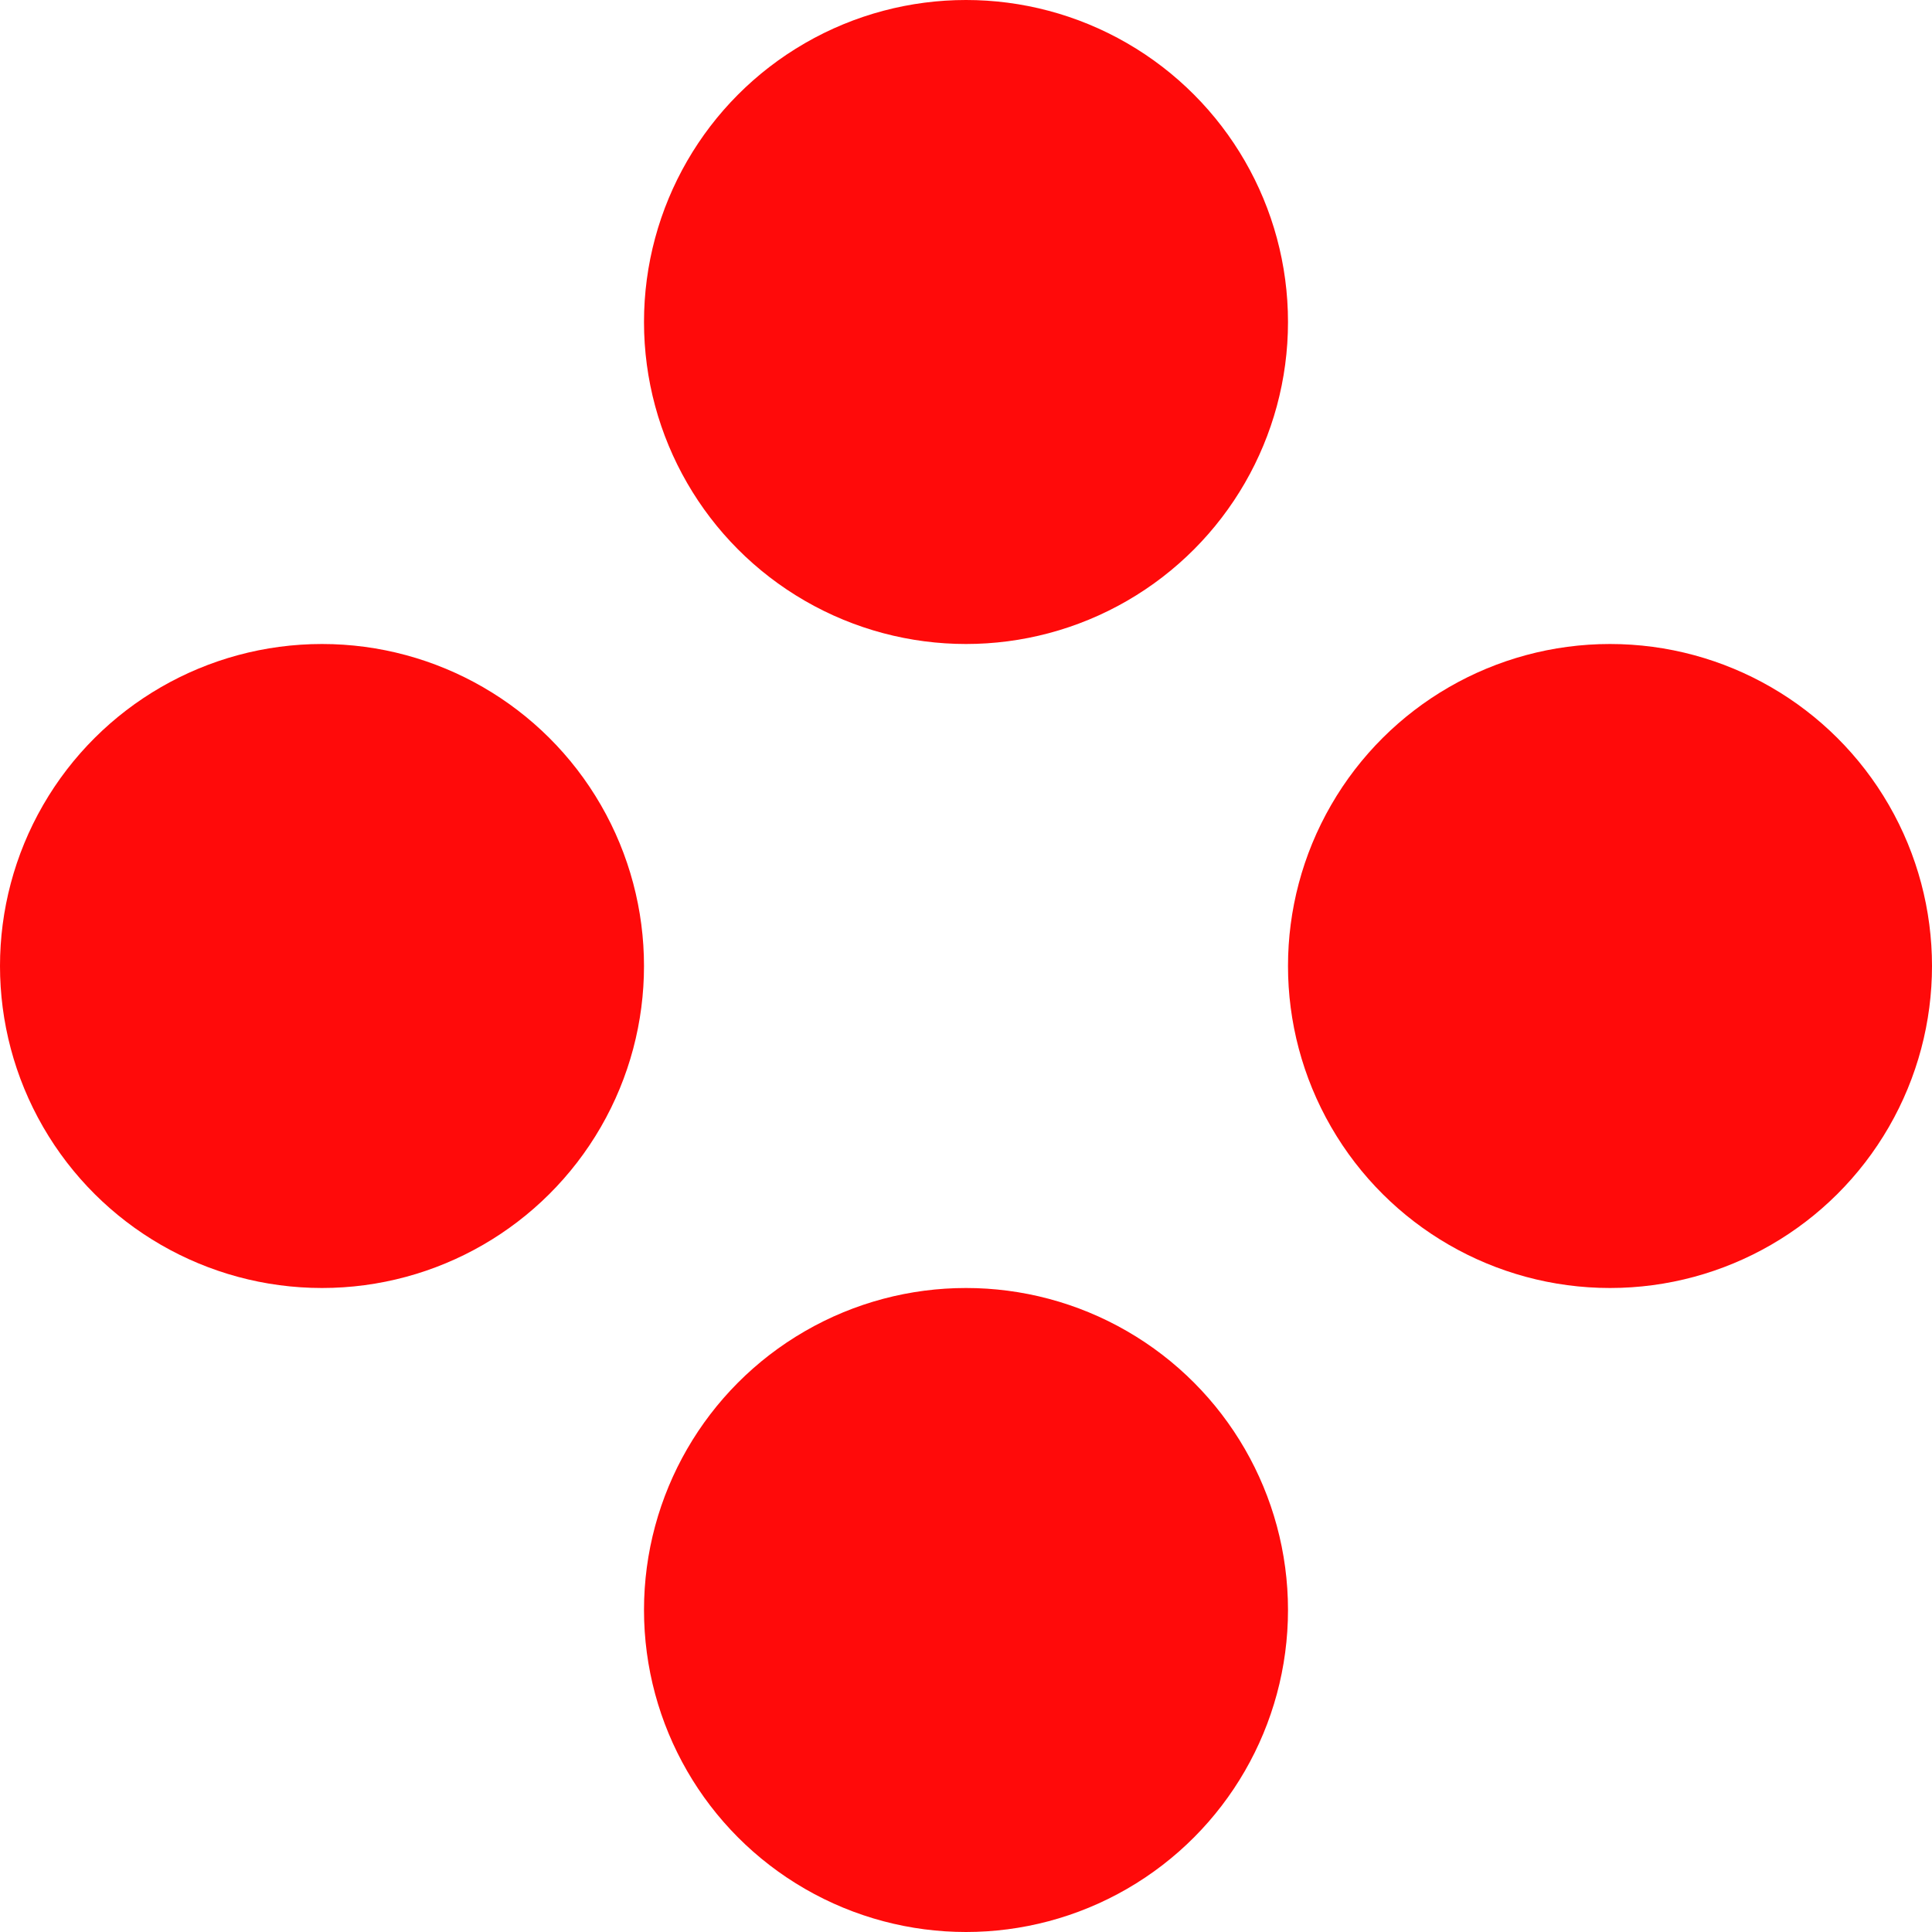
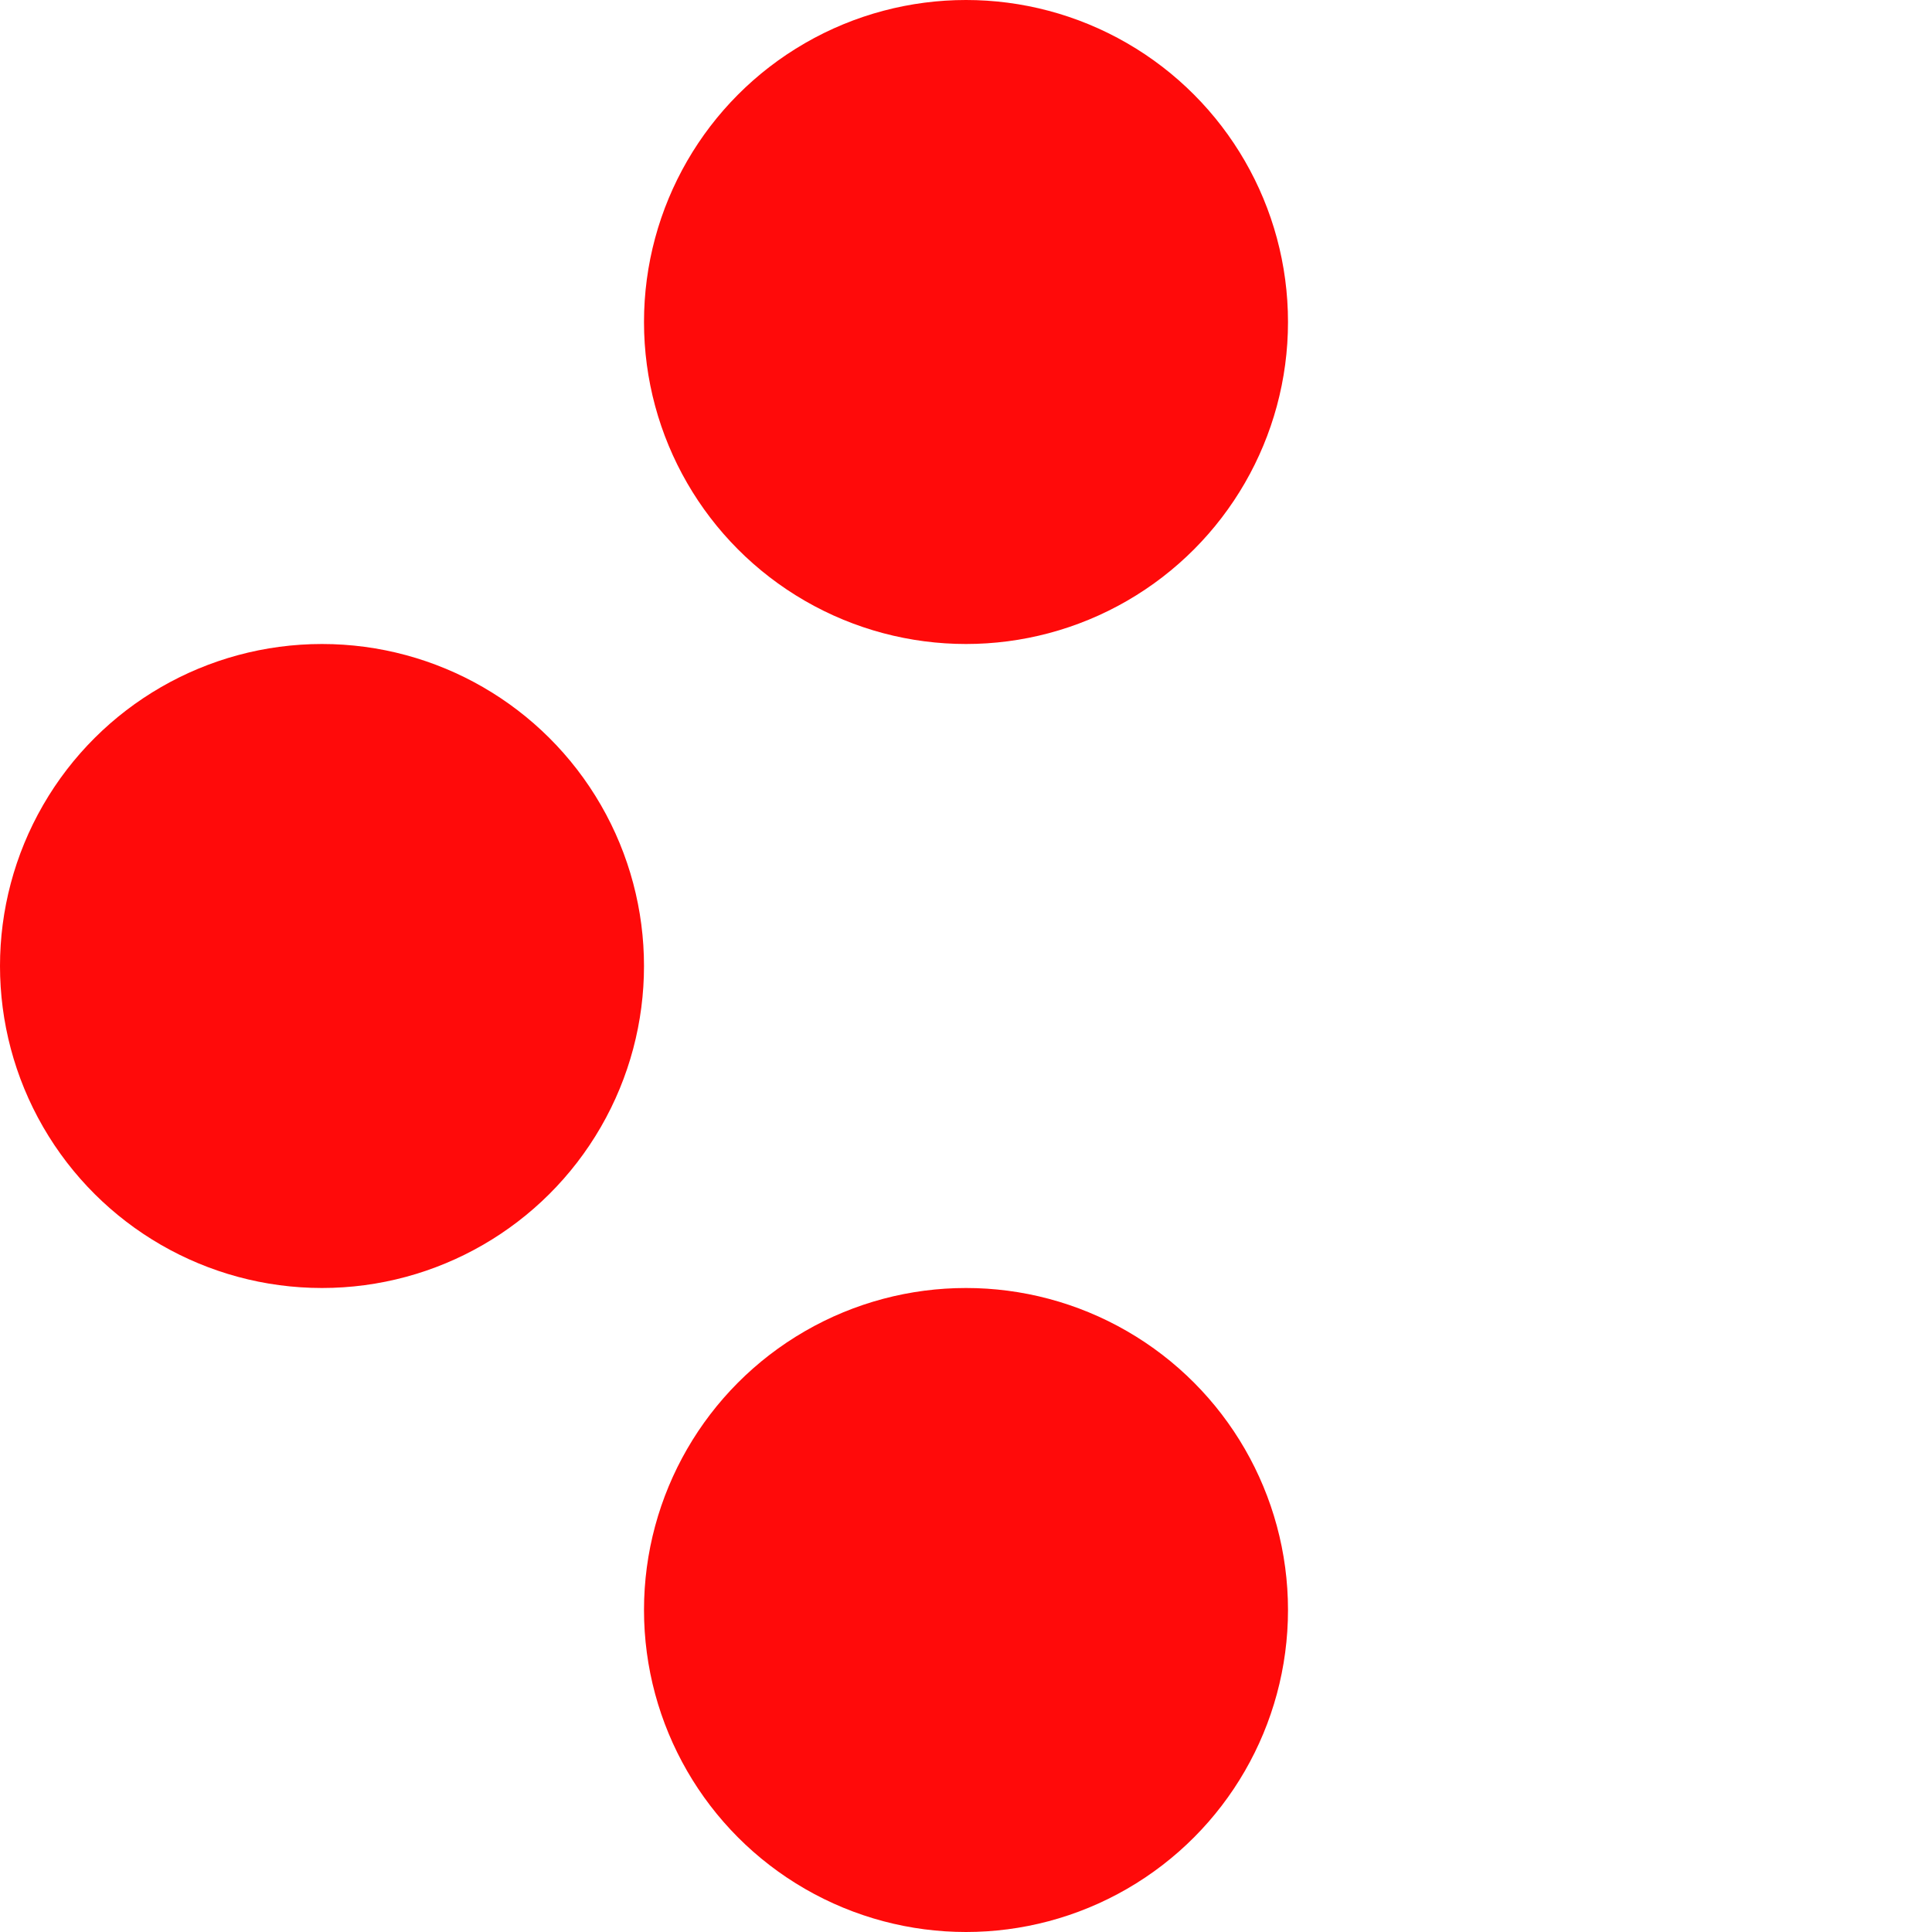
<svg xmlns="http://www.w3.org/2000/svg" width="18" height="18" viewBox="0 0 18 18">
  <g id="Group_1936" data-name="Group 1936" transform="translate(-753 -1206)">
    <circle id="Ellipse_163" data-name="Ellipse 163" cx="3" cy="3" r="3" transform="translate(759 1206)" fill="#ff0a0a" />
    <circle id="Ellipse_164" data-name="Ellipse 164" cx="3" cy="3" r="3" transform="translate(759 1218)" fill="#ff0a0a" />
-     <circle id="Ellipse_165" data-name="Ellipse 165" cx="3" cy="3" r="3" transform="translate(771 1212) rotate(90)" fill="#ff0a0a" />
    <circle id="Ellipse_166" data-name="Ellipse 166" cx="3" cy="3" r="3" transform="translate(759 1212) rotate(90)" fill="#ff0a0a" />
  </g>
</svg>